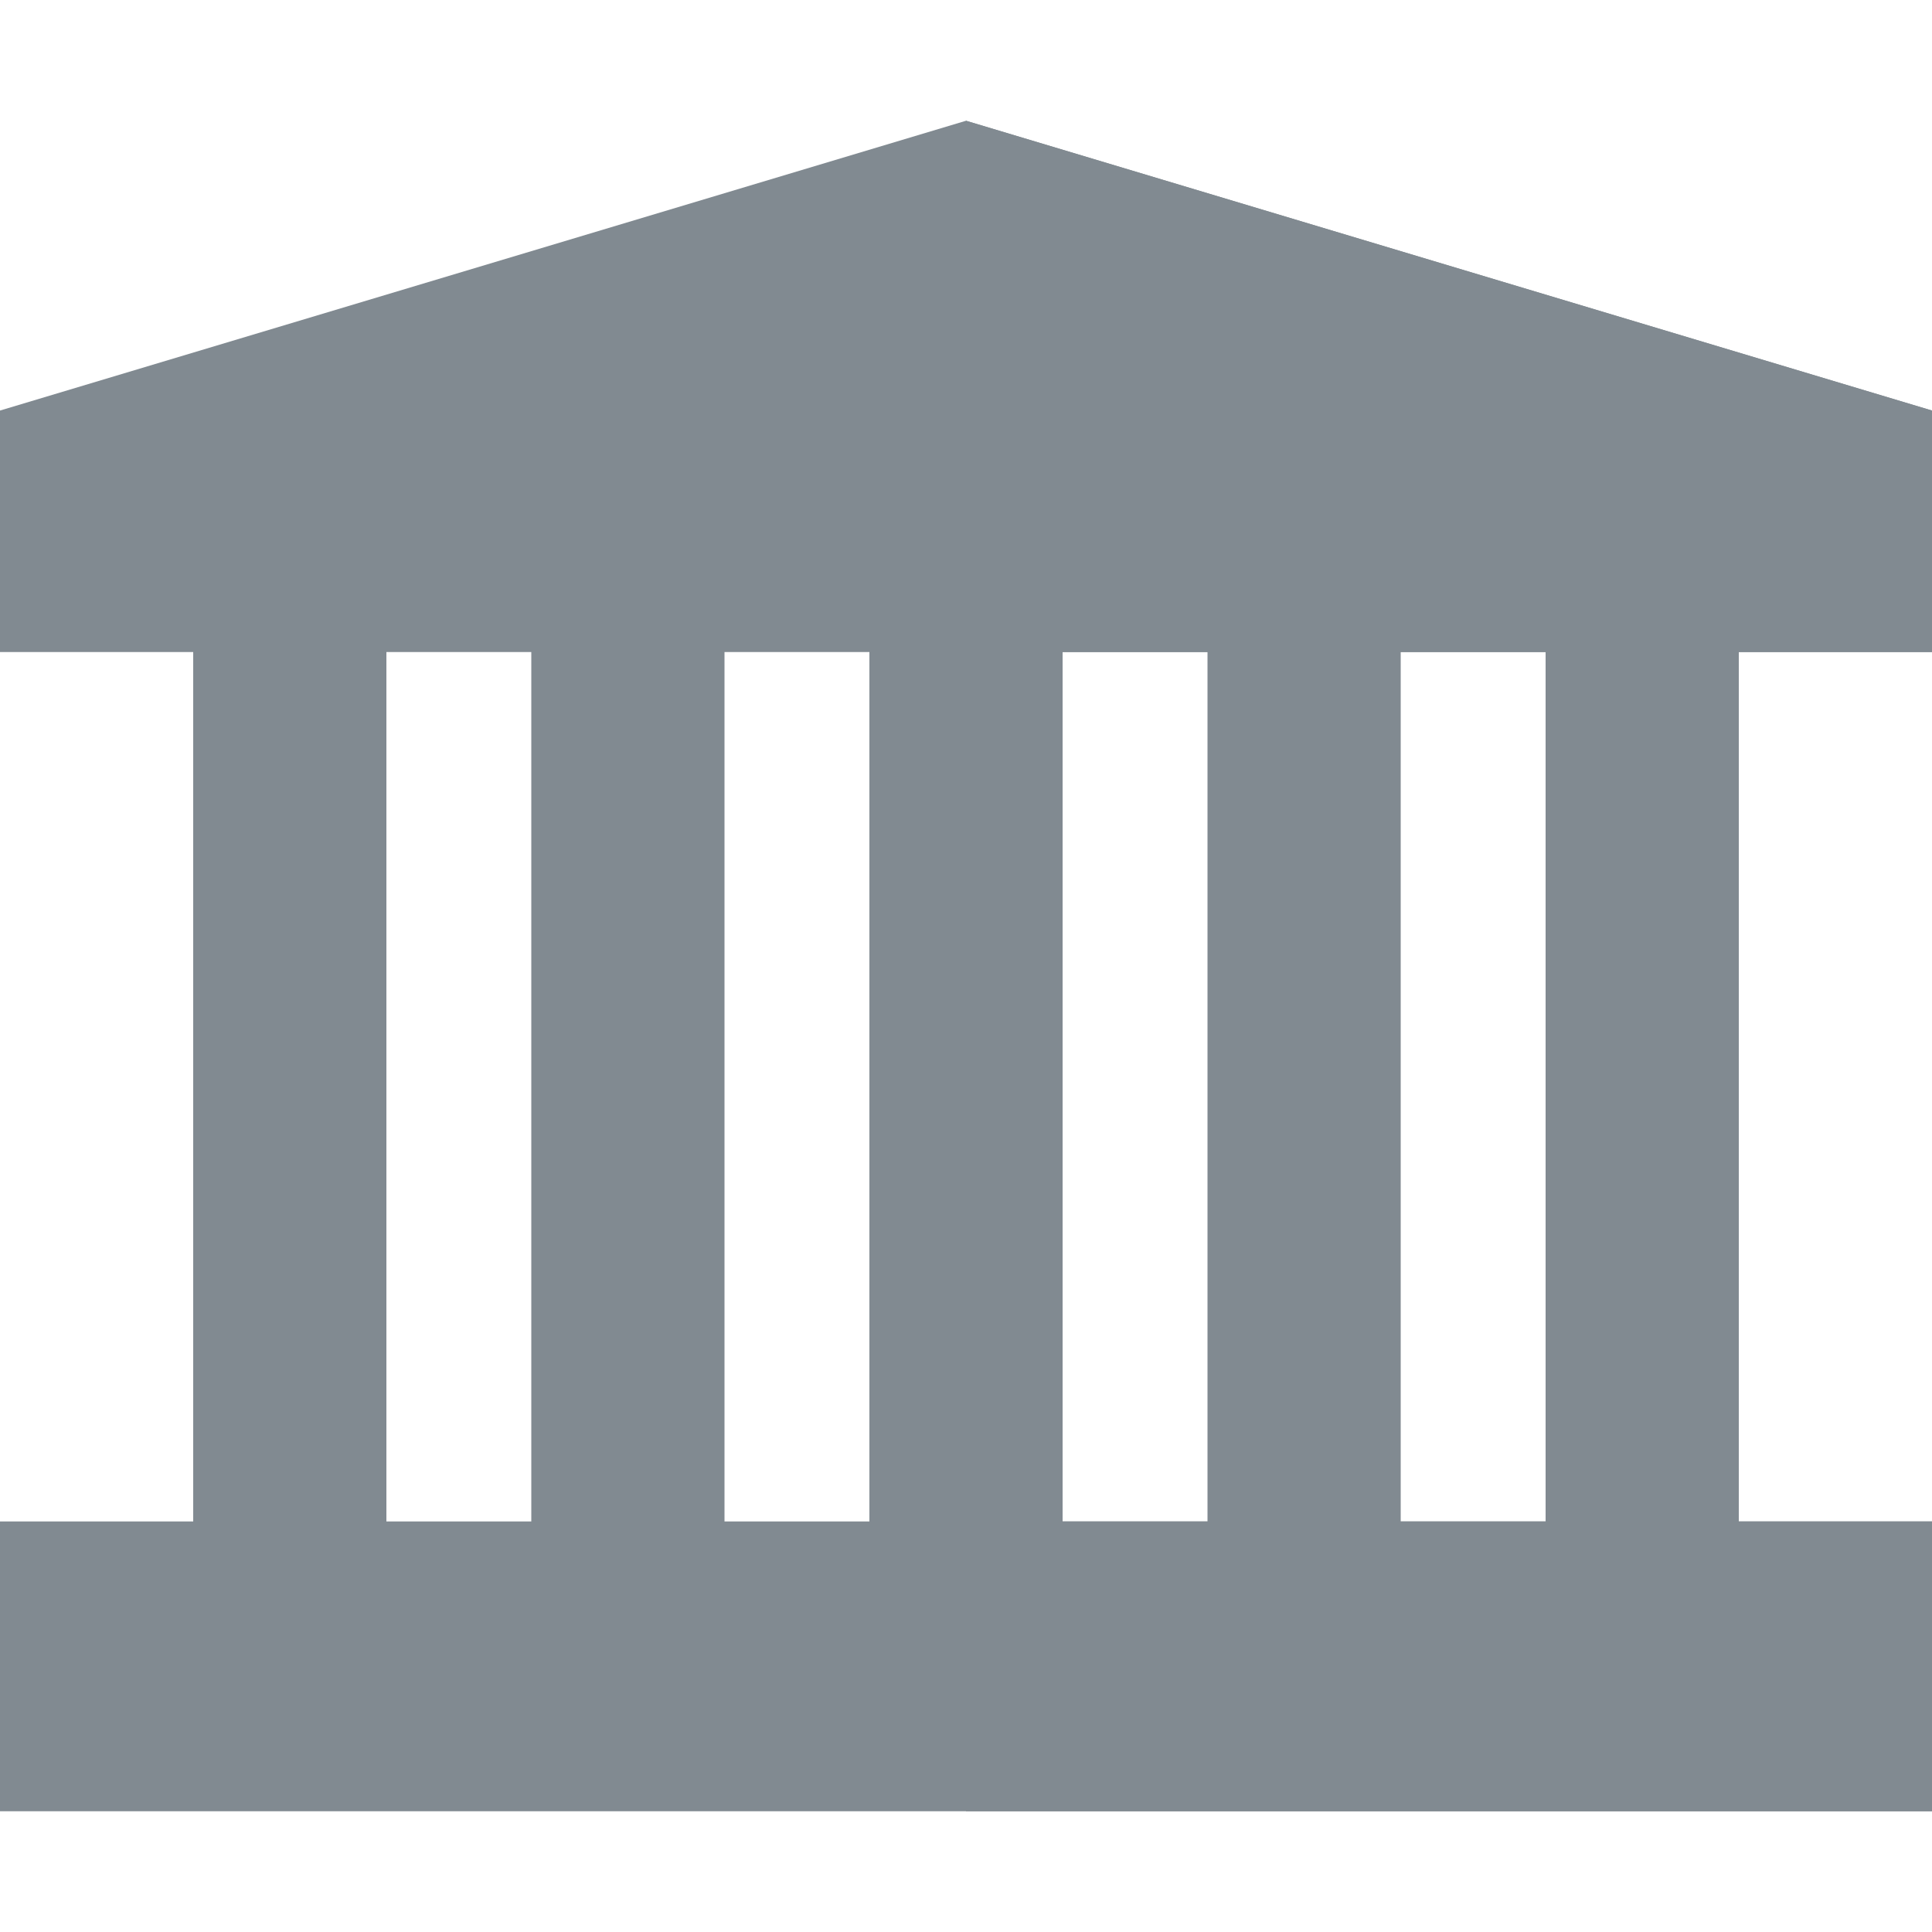
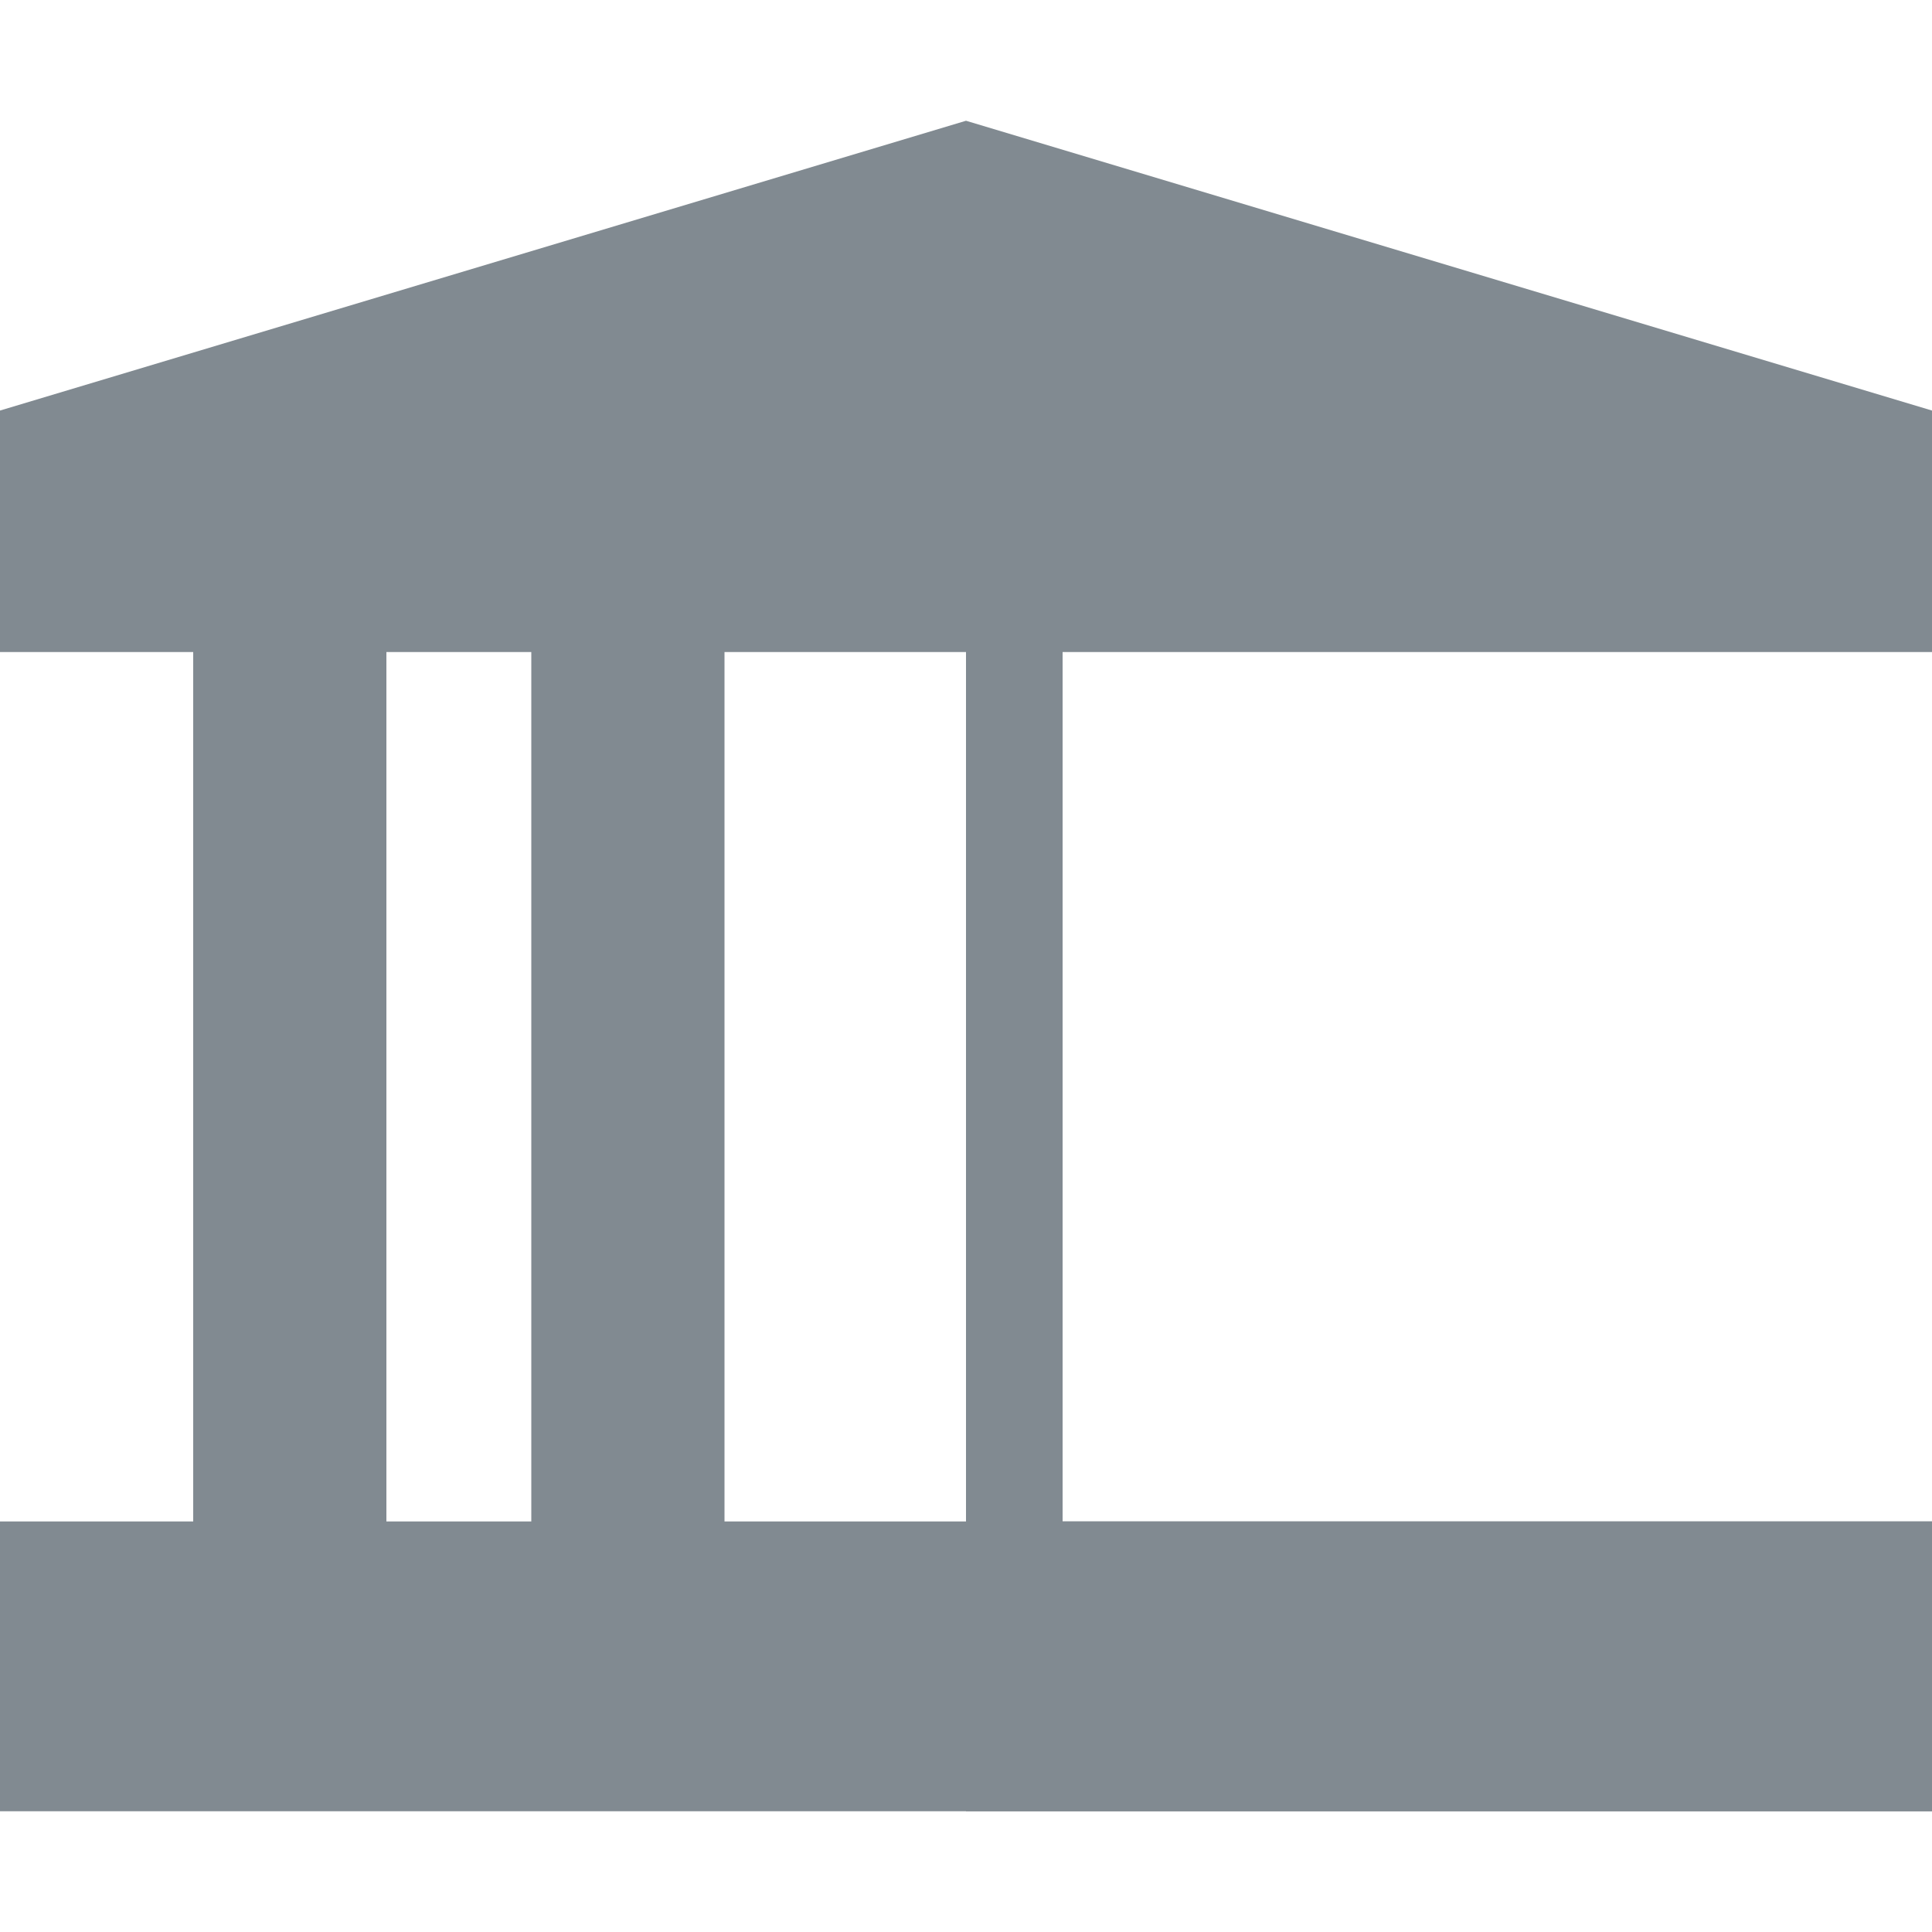
<svg xmlns="http://www.w3.org/2000/svg" id="Layer_1" viewBox="0 0 512 512" xml:space="preserve" width="800px" height="800px" fill="#000000">
  <g id="SVGRepo_bgCarrier" stroke-width="0" />
  <g id="SVGRepo_tracerCarrier" stroke-linecap="round" stroke-linejoin="round" />
  <g id="SVGRepo_iconCarrier">
-     <rect x="230.4" y="159.578" style="fill:#818A91;" width="51.2" height="256.422" />
    <rect x="256" y="159.578" style="fill:#818A91;" width="25.6" height="256.422" />
    <g>
      <rect x="140.8" y="159.578" style="fill:#818A91;" width="51.2" height="256.422" />
      <rect x="51.2" y="159.578" style="fill:#818A91;" width="51.2" height="256.422" />
    </g>
    <g>
-       <rect x="409.6" y="159.578" style="fill:#818A91;" width="51.2" height="256.422" />
-       <rect x="320" y="159.578" style="fill:#818A91;" width="51.2" height="256.422" />
-     </g>
+       </g>
    <g>
      <polygon style="fill:#818A91;" points="512,108.8 256,32 0,108.8 0,172.8 512,172.8 " />
      <rect y="403.2" style="fill:#818A91;" width="512" height="76.8" />
    </g>
    <g>
      <rect x="256" y="403.2" style="fill:#818A91;" width="256" height="76.8" />
-       <polygon style="fill:#818A91;" points="512,108.8 256,32 256,172.8 512,172.8 " />
    </g>
  </g>
</svg>